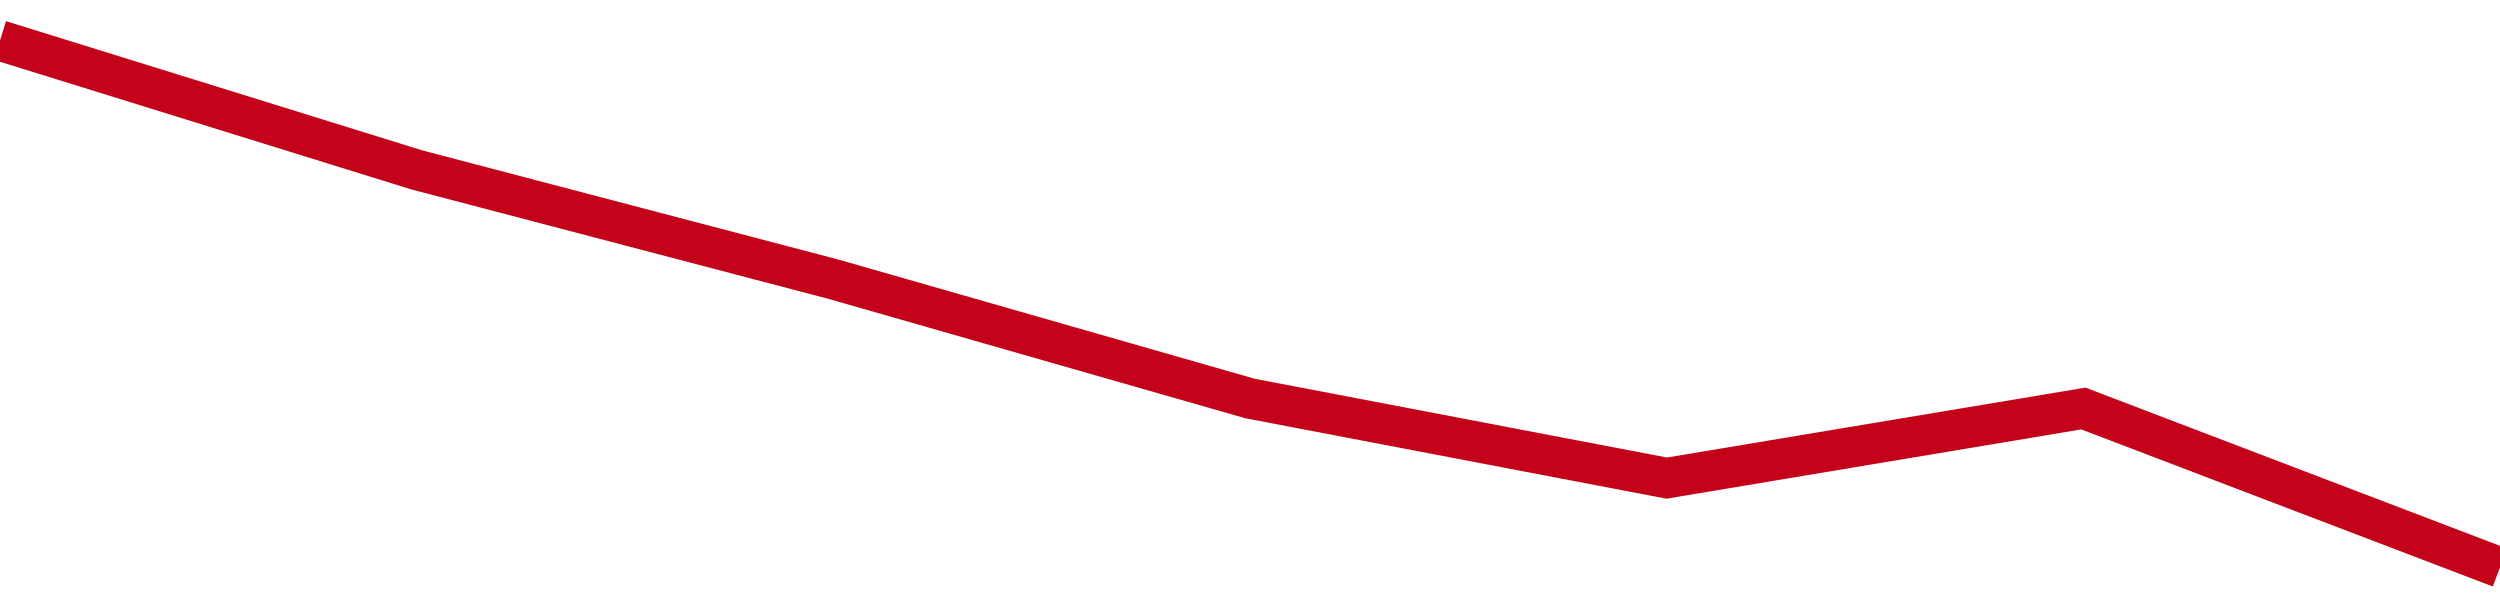
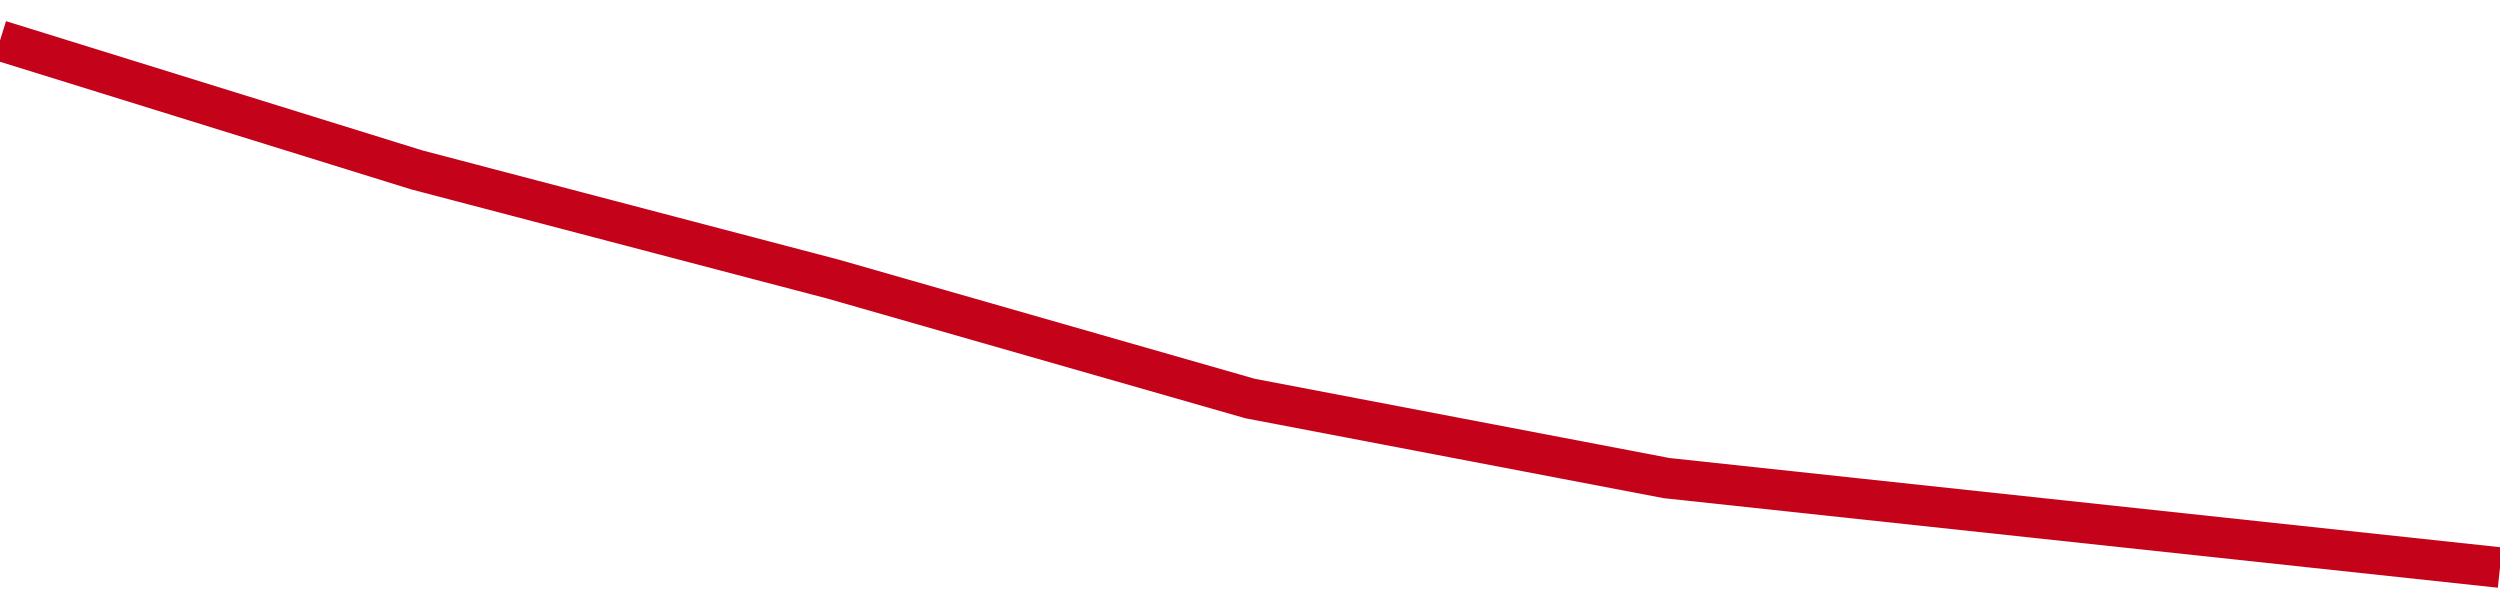
<svg xmlns="http://www.w3.org/2000/svg" viewBox="0 0 185 45" class="sparkline">
-   <path class="sparkline--fill" d="M 0 3 L 0 3 L 30.833 12.57 L 61.667 20.66 L 92.5 29.49 L 123.333 35.38 L 154.167 30.23 L 185 42 V 45 L 0 45 Z" stroke="none" fill="none" />
-   <path class="sparkline--line" d="M 0 3 L 0 3 L 30.833 12.57 L 61.667 20.66 L 92.5 29.49 L 123.333 35.38 L 154.167 30.23 L 185 42" fill="none" stroke-width="3" stroke="#C4021A" />
+   <path class="sparkline--line" d="M 0 3 L 0 3 L 30.833 12.57 L 61.667 20.66 L 92.5 29.49 L 123.333 35.38 L 185 42" fill="none" stroke-width="3" stroke="#C4021A" />
</svg>